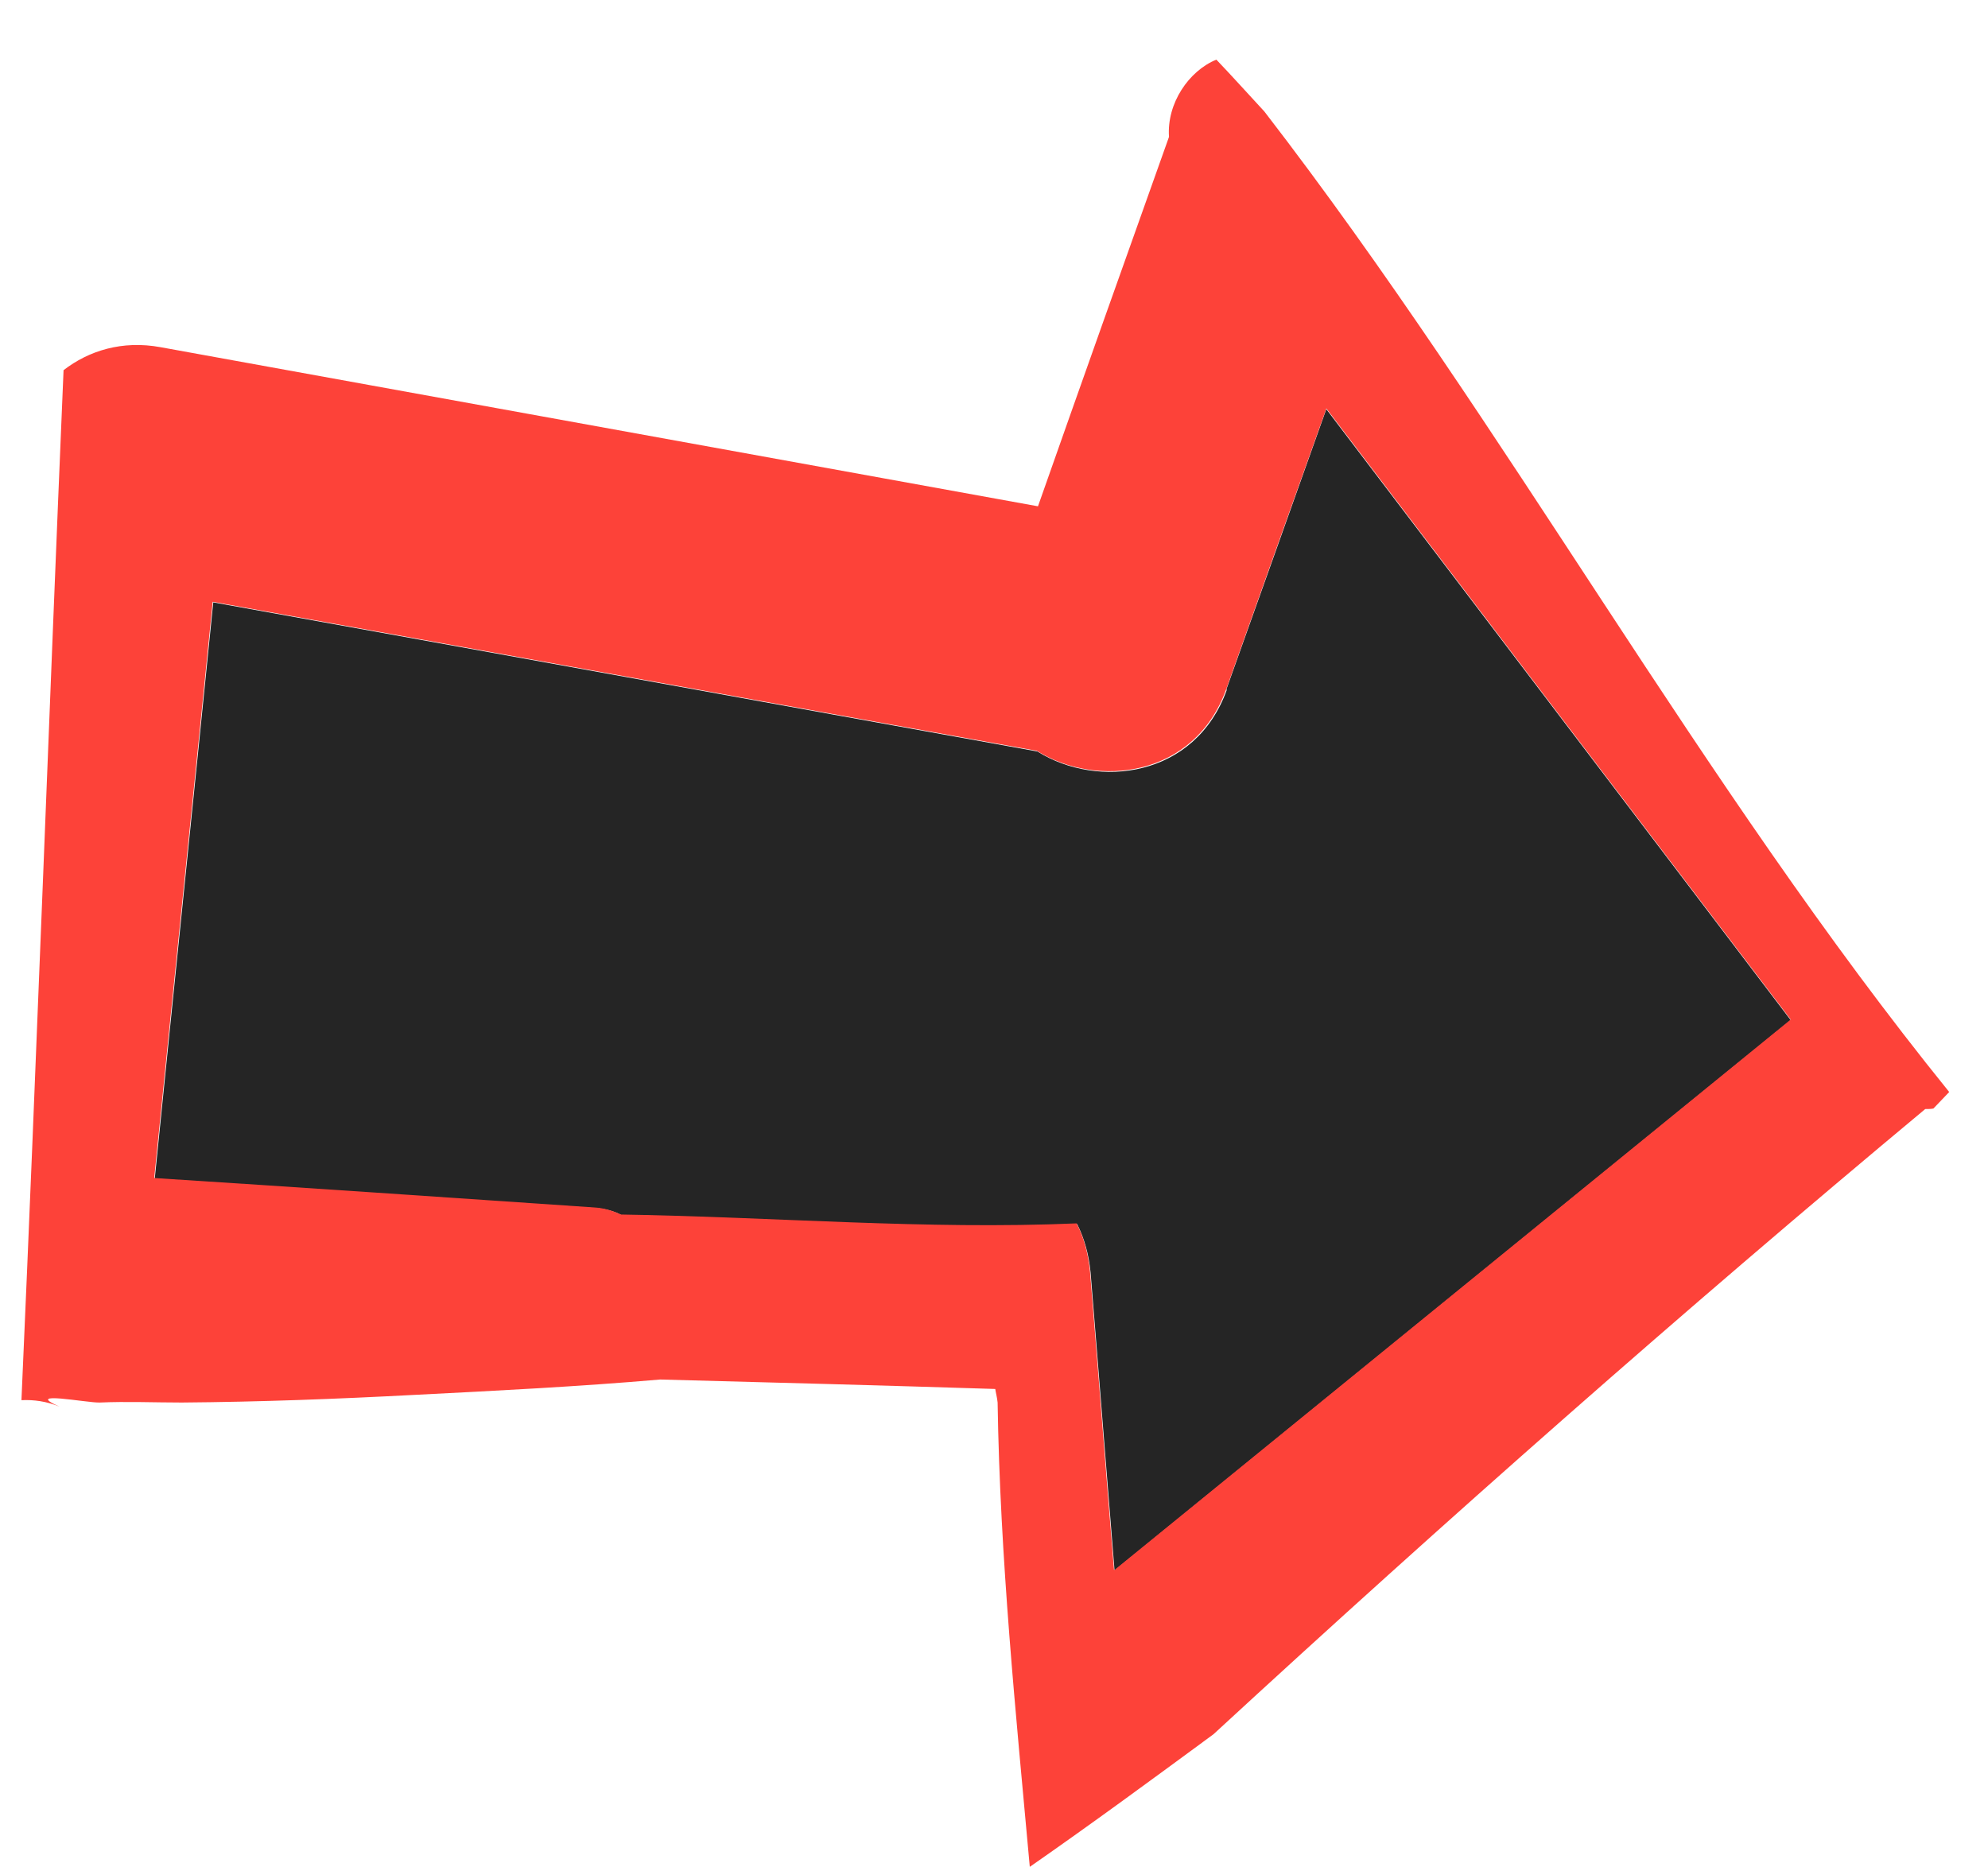
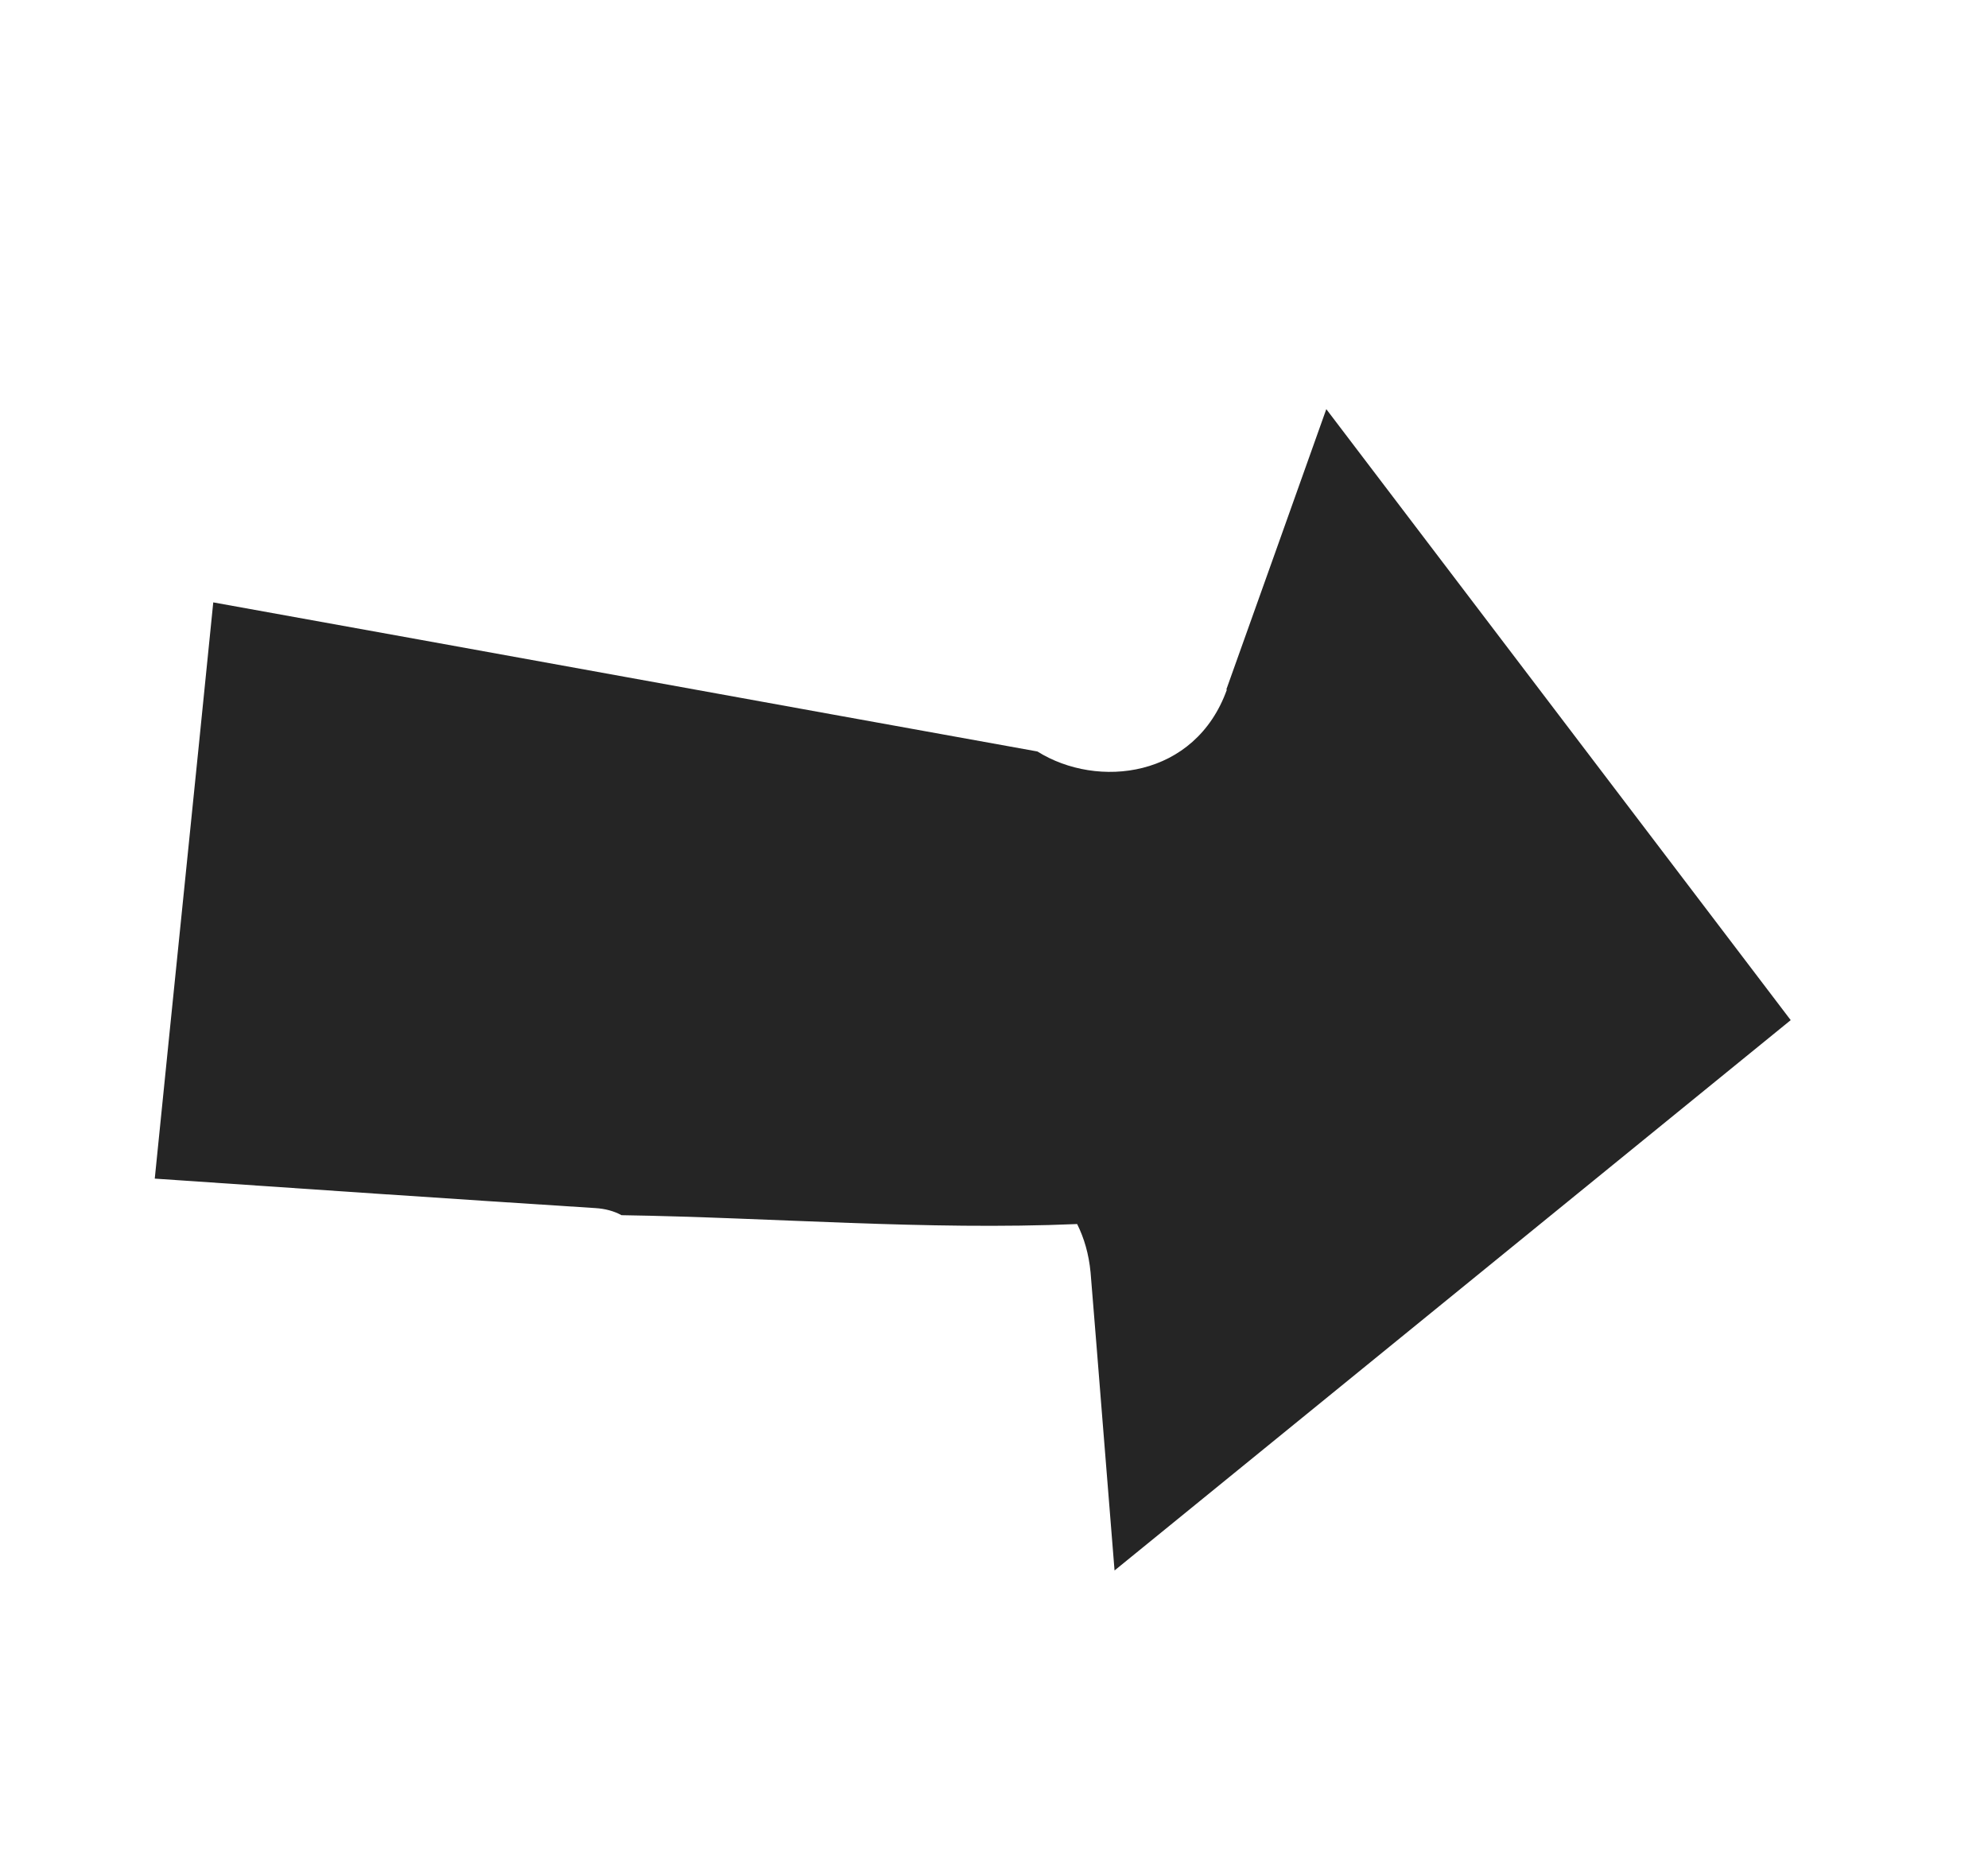
<svg xmlns="http://www.w3.org/2000/svg" width="33" height="31" viewBox="0 0 33 31" fill="none">
  <path d="M20.366 11.448C19.841 12.915 18.22 13.101 17.22 12.475C12.657 11.653 8.103 10.822 3.54 10C3.22 13.189 2.89 16.378 2.569 19.566C5.006 19.733 7.443 19.899 9.88 20.055C10.045 20.065 10.191 20.104 10.317 20.173C12.832 20.212 15.366 20.427 17.88 20.32C17.997 20.554 18.074 20.819 18.103 21.122C18.239 22.775 18.366 24.418 18.501 26.071C22.239 23.029 25.987 19.977 29.725 16.935L22.016 6.792C21.462 8.347 20.909 9.902 20.356 11.448H20.366Z" fill="#252525" />
-   <path d="M20.988 1.851C20.725 1.568 20.463 1.274 20.191 0.99C19.735 1.176 19.366 1.714 19.405 2.272C18.677 4.316 17.949 6.361 17.23 8.405C12.376 7.525 7.521 6.644 2.667 5.764C2.026 5.646 1.473 5.823 1.055 6.145C0.813 11.848 0.609 17.551 0.356 23.244C0.56 23.234 0.774 23.263 0.988 23.351C0.366 23.077 1.454 23.292 1.657 23.283C2.104 23.263 2.56 23.283 3.017 23.283C4.308 23.273 5.599 23.224 6.9 23.155C8.24 23.087 9.609 23.018 10.958 22.901C12.813 22.95 14.667 22.999 16.521 23.058C16.531 23.126 16.551 23.195 16.56 23.283C16.599 25.855 16.861 28.428 17.094 30.991C18.123 30.276 19.133 29.533 20.143 28.79C23.997 25.239 27.929 21.767 31.958 18.411C32.007 18.411 32.056 18.411 32.094 18.402C32.182 18.314 32.269 18.216 32.356 18.128C28.211 13.002 25.017 7.075 20.988 1.851V1.851ZM18.492 26.061C18.356 24.407 18.23 22.764 18.094 21.111C18.065 20.808 17.988 20.534 17.871 20.309C15.356 20.417 12.832 20.201 10.308 20.162C10.182 20.104 10.036 20.055 9.871 20.045C7.434 19.879 4.997 19.712 2.56 19.556C2.881 16.367 3.211 13.178 3.531 9.99C8.094 10.811 12.648 11.643 17.211 12.464C18.211 13.09 19.832 12.904 20.356 11.437C20.91 9.882 21.463 8.327 22.017 6.781L29.725 16.925C25.988 19.967 22.24 23.018 18.502 26.061H18.492Z" fill="#FD4239" />
</svg>